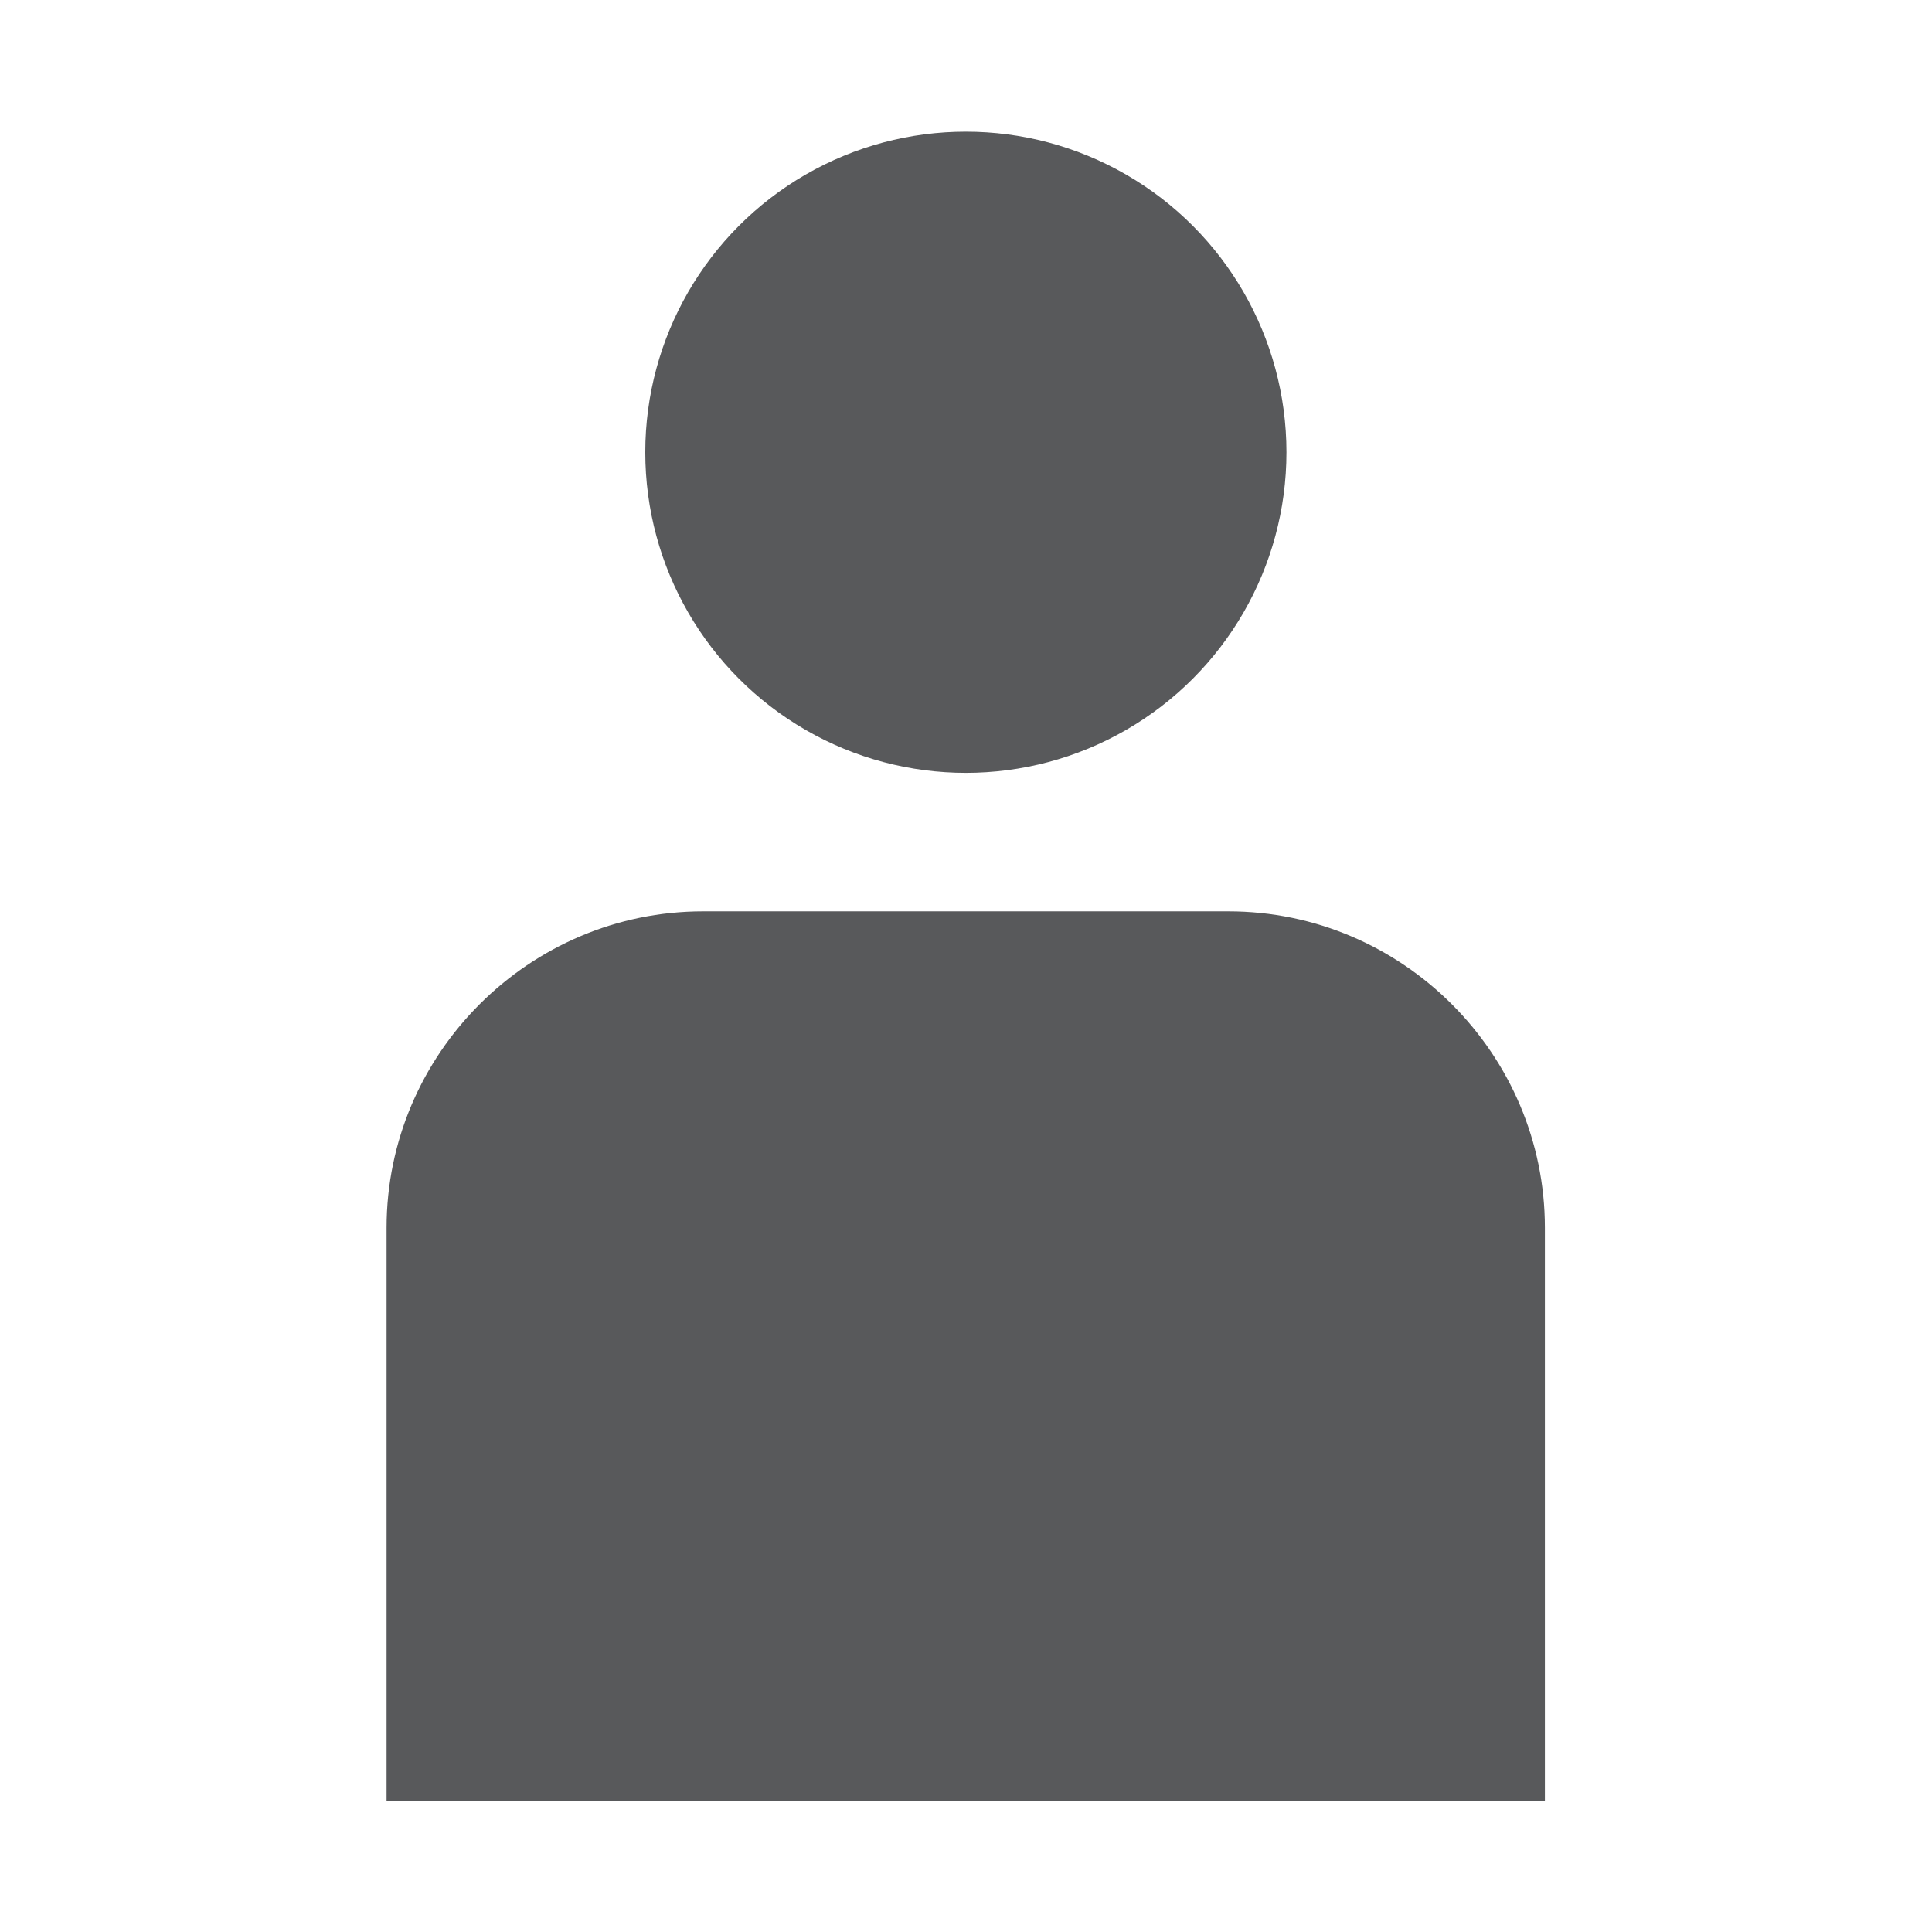
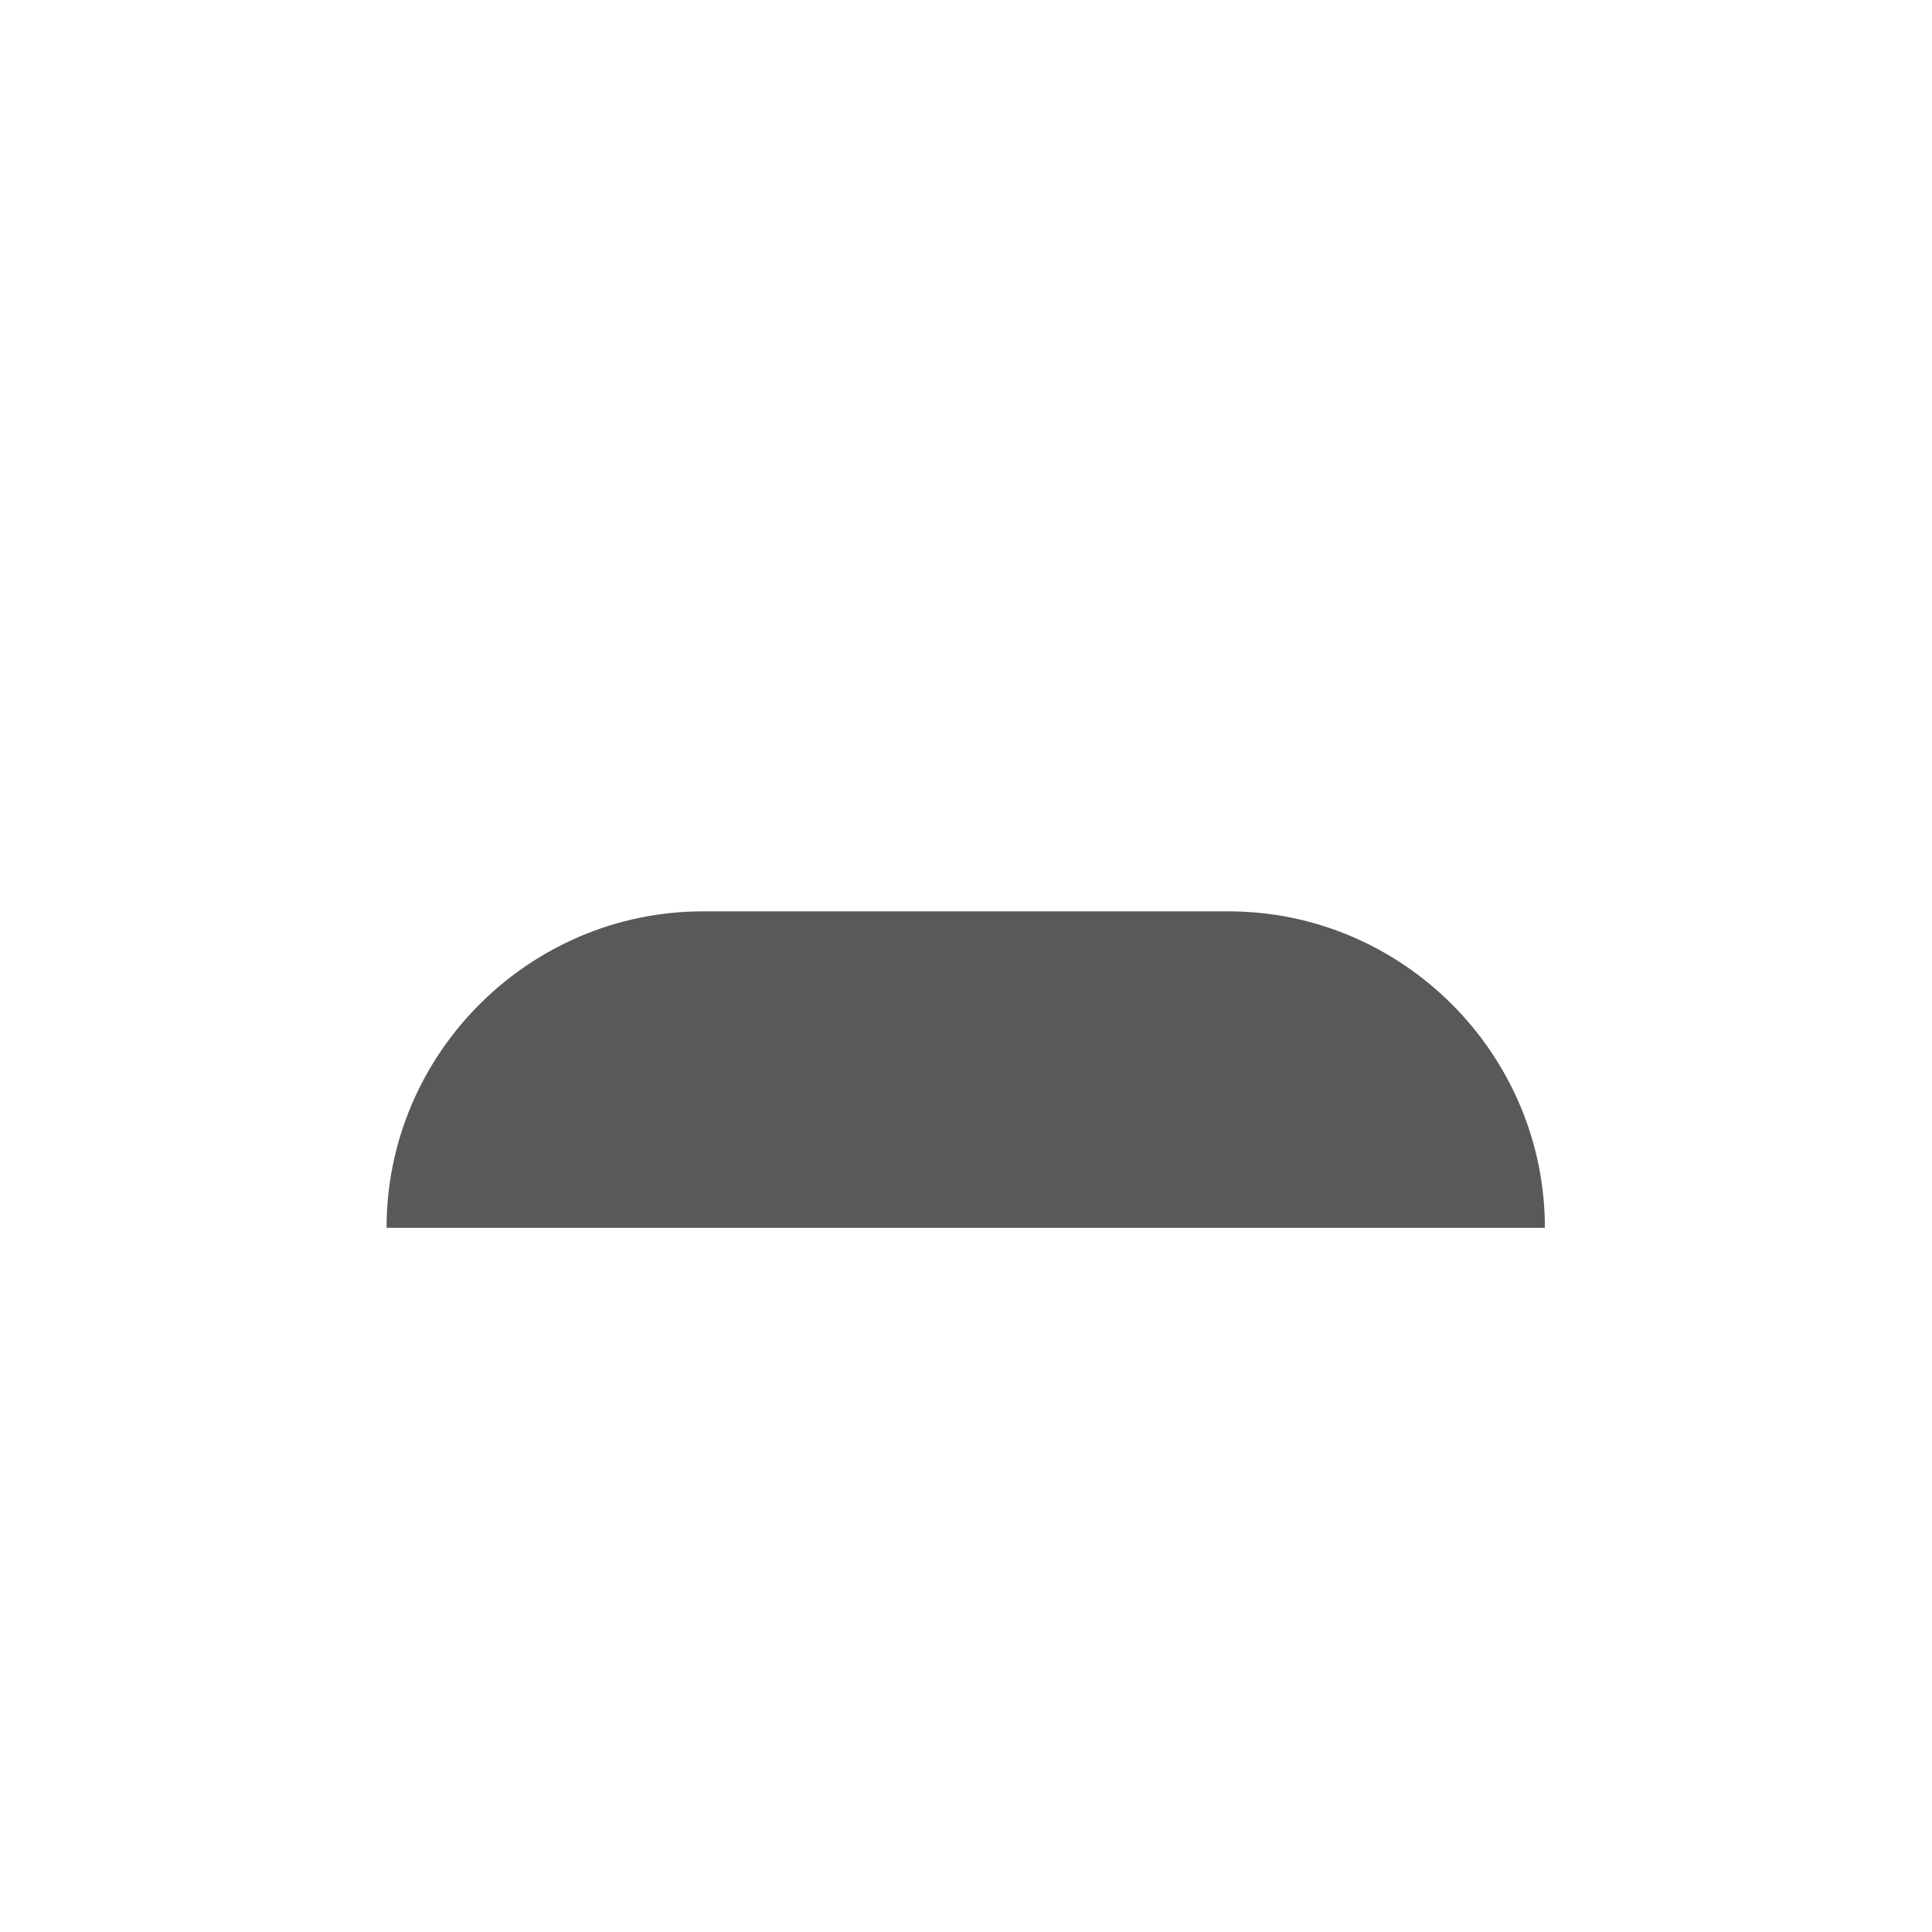
<svg xmlns="http://www.w3.org/2000/svg" id="Layer_1" viewBox="0 0 70.87 70.87">
  <defs>
    <style>.cls-1{fill:#58595b;}</style>
  </defs>
-   <path class="cls-1" d="M14.18,45.04c0-6.39,5.23-11.61,11.61-11.61h19.27c6.39,0,11.61,5.23,11.61,11.61v21.01H14.18v-21.01Z" />
-   <circle class="cls-1" cx="35.43" cy="16.59" r="11.76" />
+   <path class="cls-1" d="M14.18,45.04c0-6.39,5.23-11.61,11.61-11.61h19.27c6.39,0,11.61,5.23,11.61,11.61v21.01v-21.01Z" />
</svg>